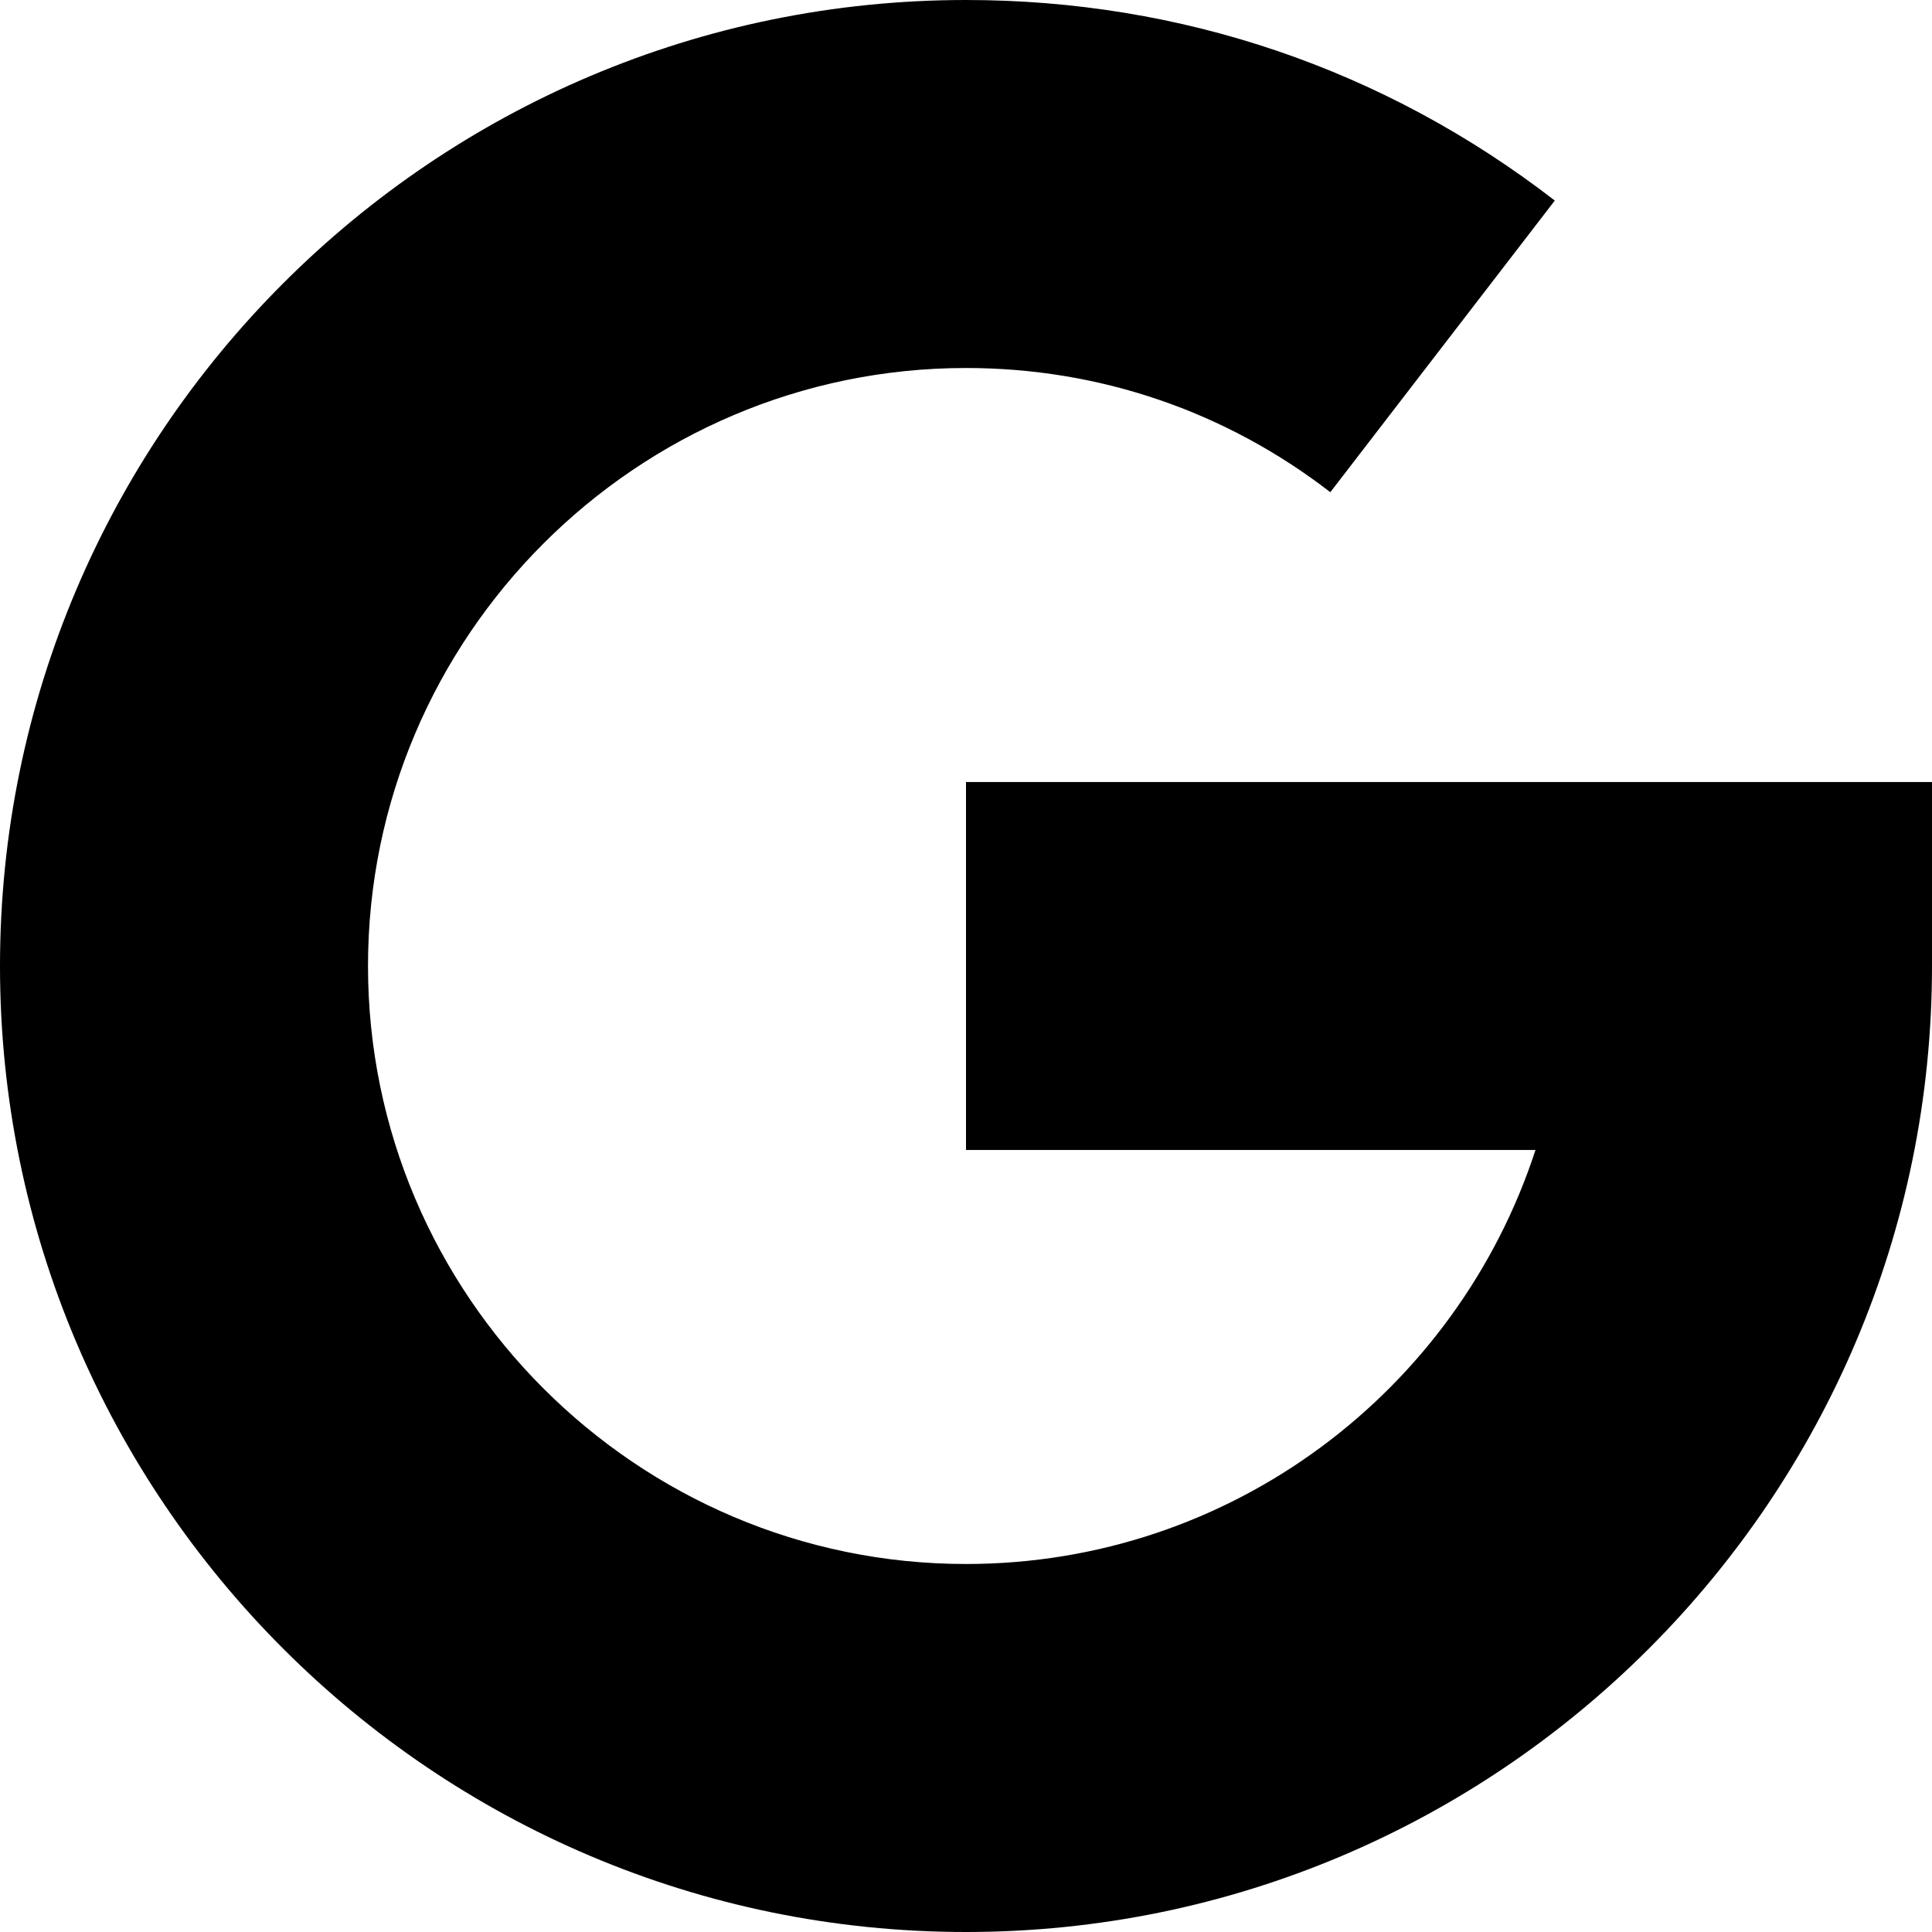
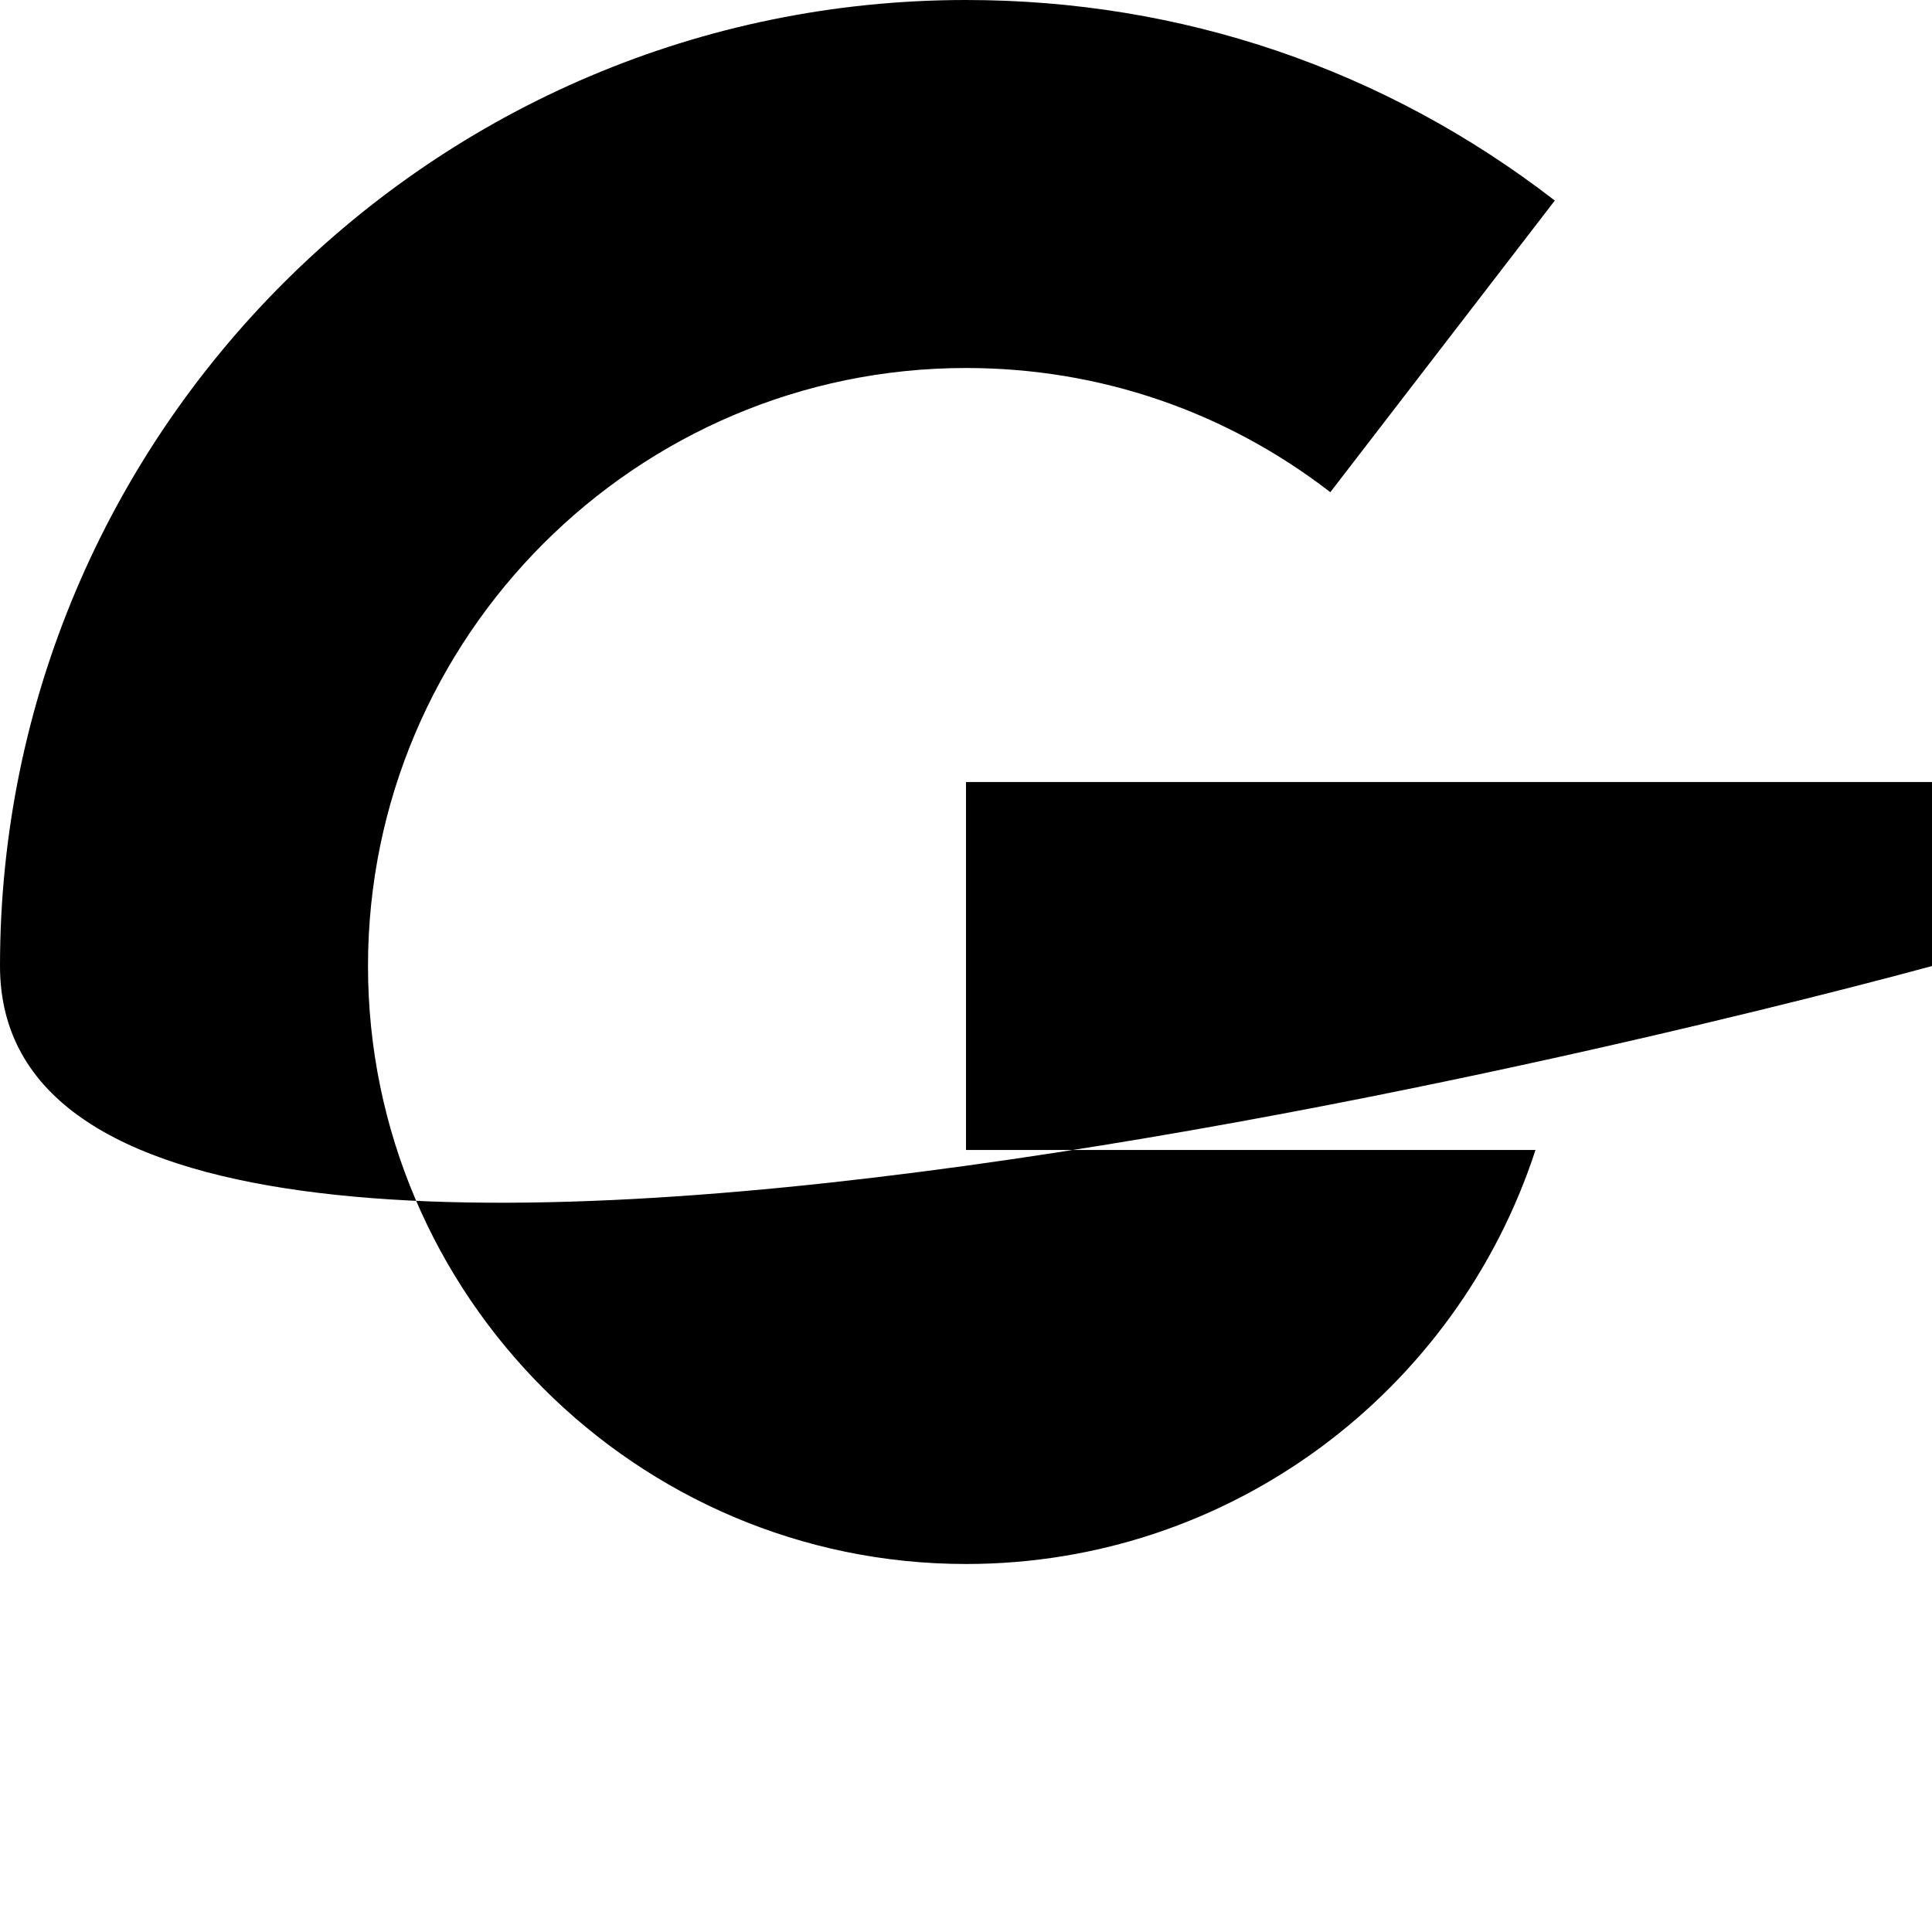
<svg xmlns="http://www.w3.org/2000/svg" version="1.1" id="Capa_1" x="0px" y="0px" viewBox="0 0 210 210" style="enable-background:new 0 0 210 210;" xml:space="preserve">
-   <path d="M0,105C0,47.1,47.1,0,105,0c23.4,0,45.5,7.5,64,21.8l-24.4,31.7C133.2,44.7,119.5,40,105,40c-35.8,0-65,29.2-65,65  s29.2,65,65,65c28.9,0,53.4-18.9,61.9-45H105V85h105v20c0,57.9-47.1,105-105,105S0,162.9,0,105z" />
+   <path d="M0,105C0,47.1,47.1,0,105,0c23.4,0,45.5,7.5,64,21.8l-24.4,31.7C133.2,44.7,119.5,40,105,40c-35.8,0-65,29.2-65,65  s29.2,65,65,65c28.9,0,53.4-18.9,61.9-45H105V85h105v20S0,162.9,0,105z" />
</svg>